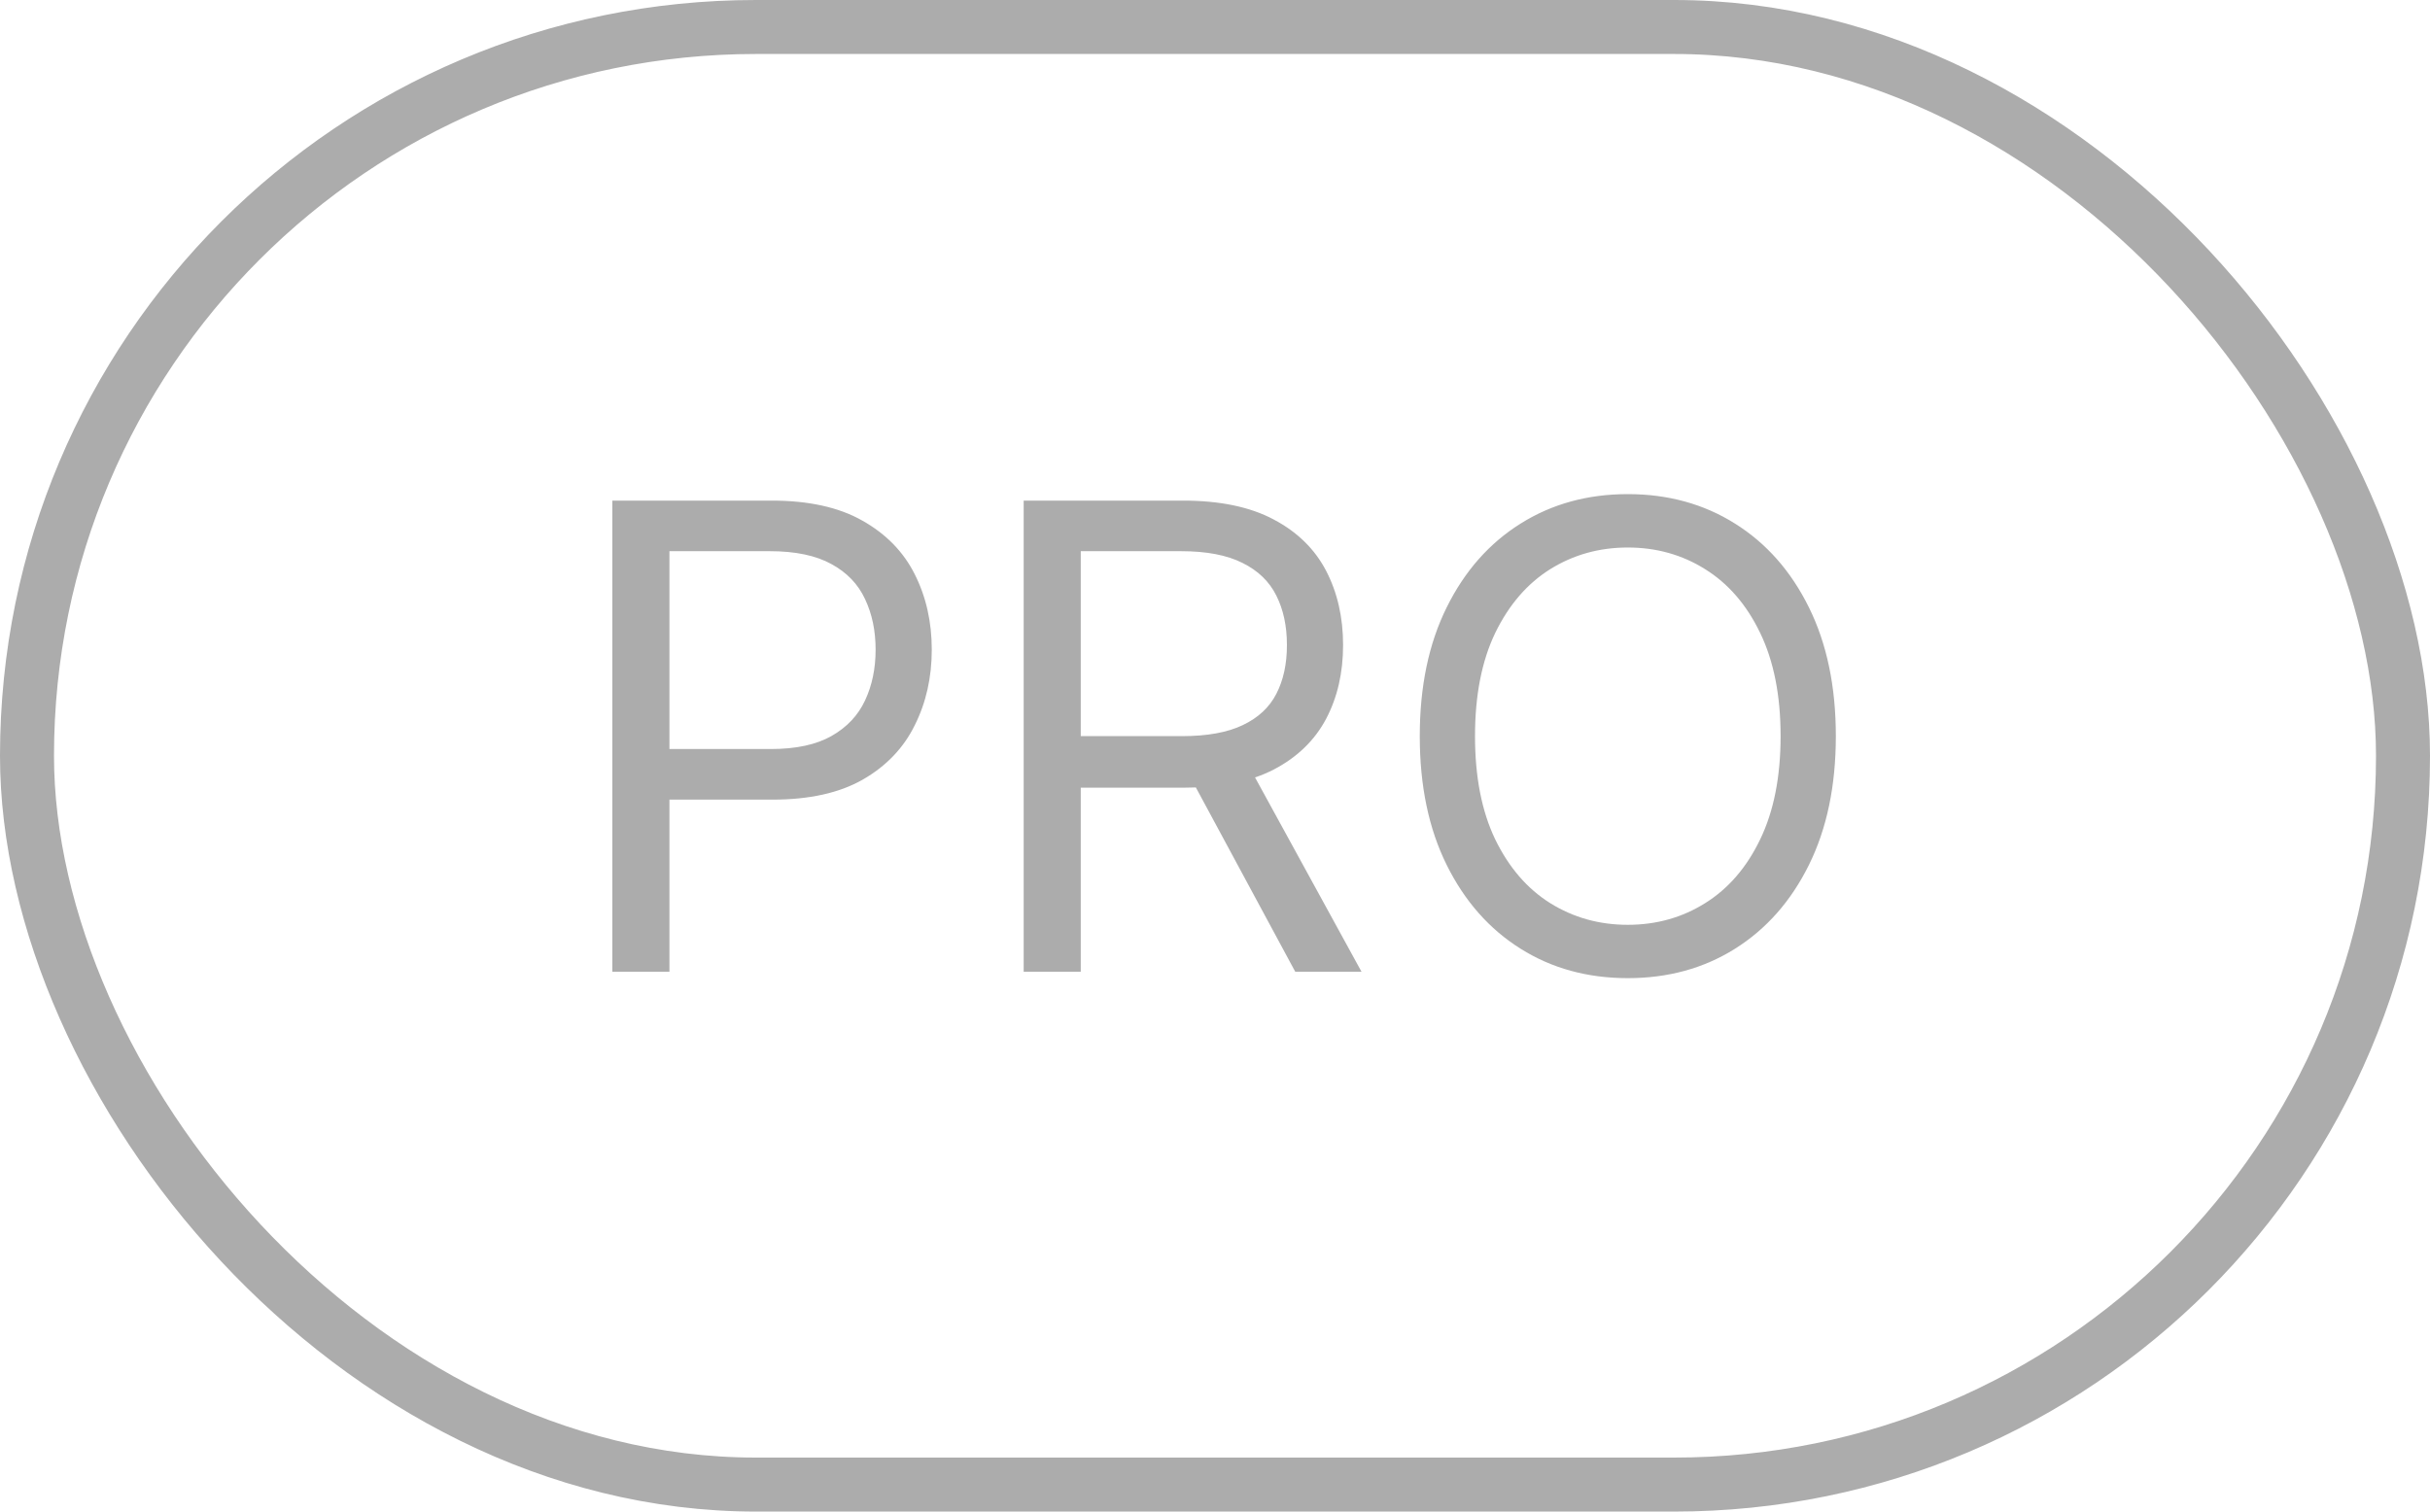
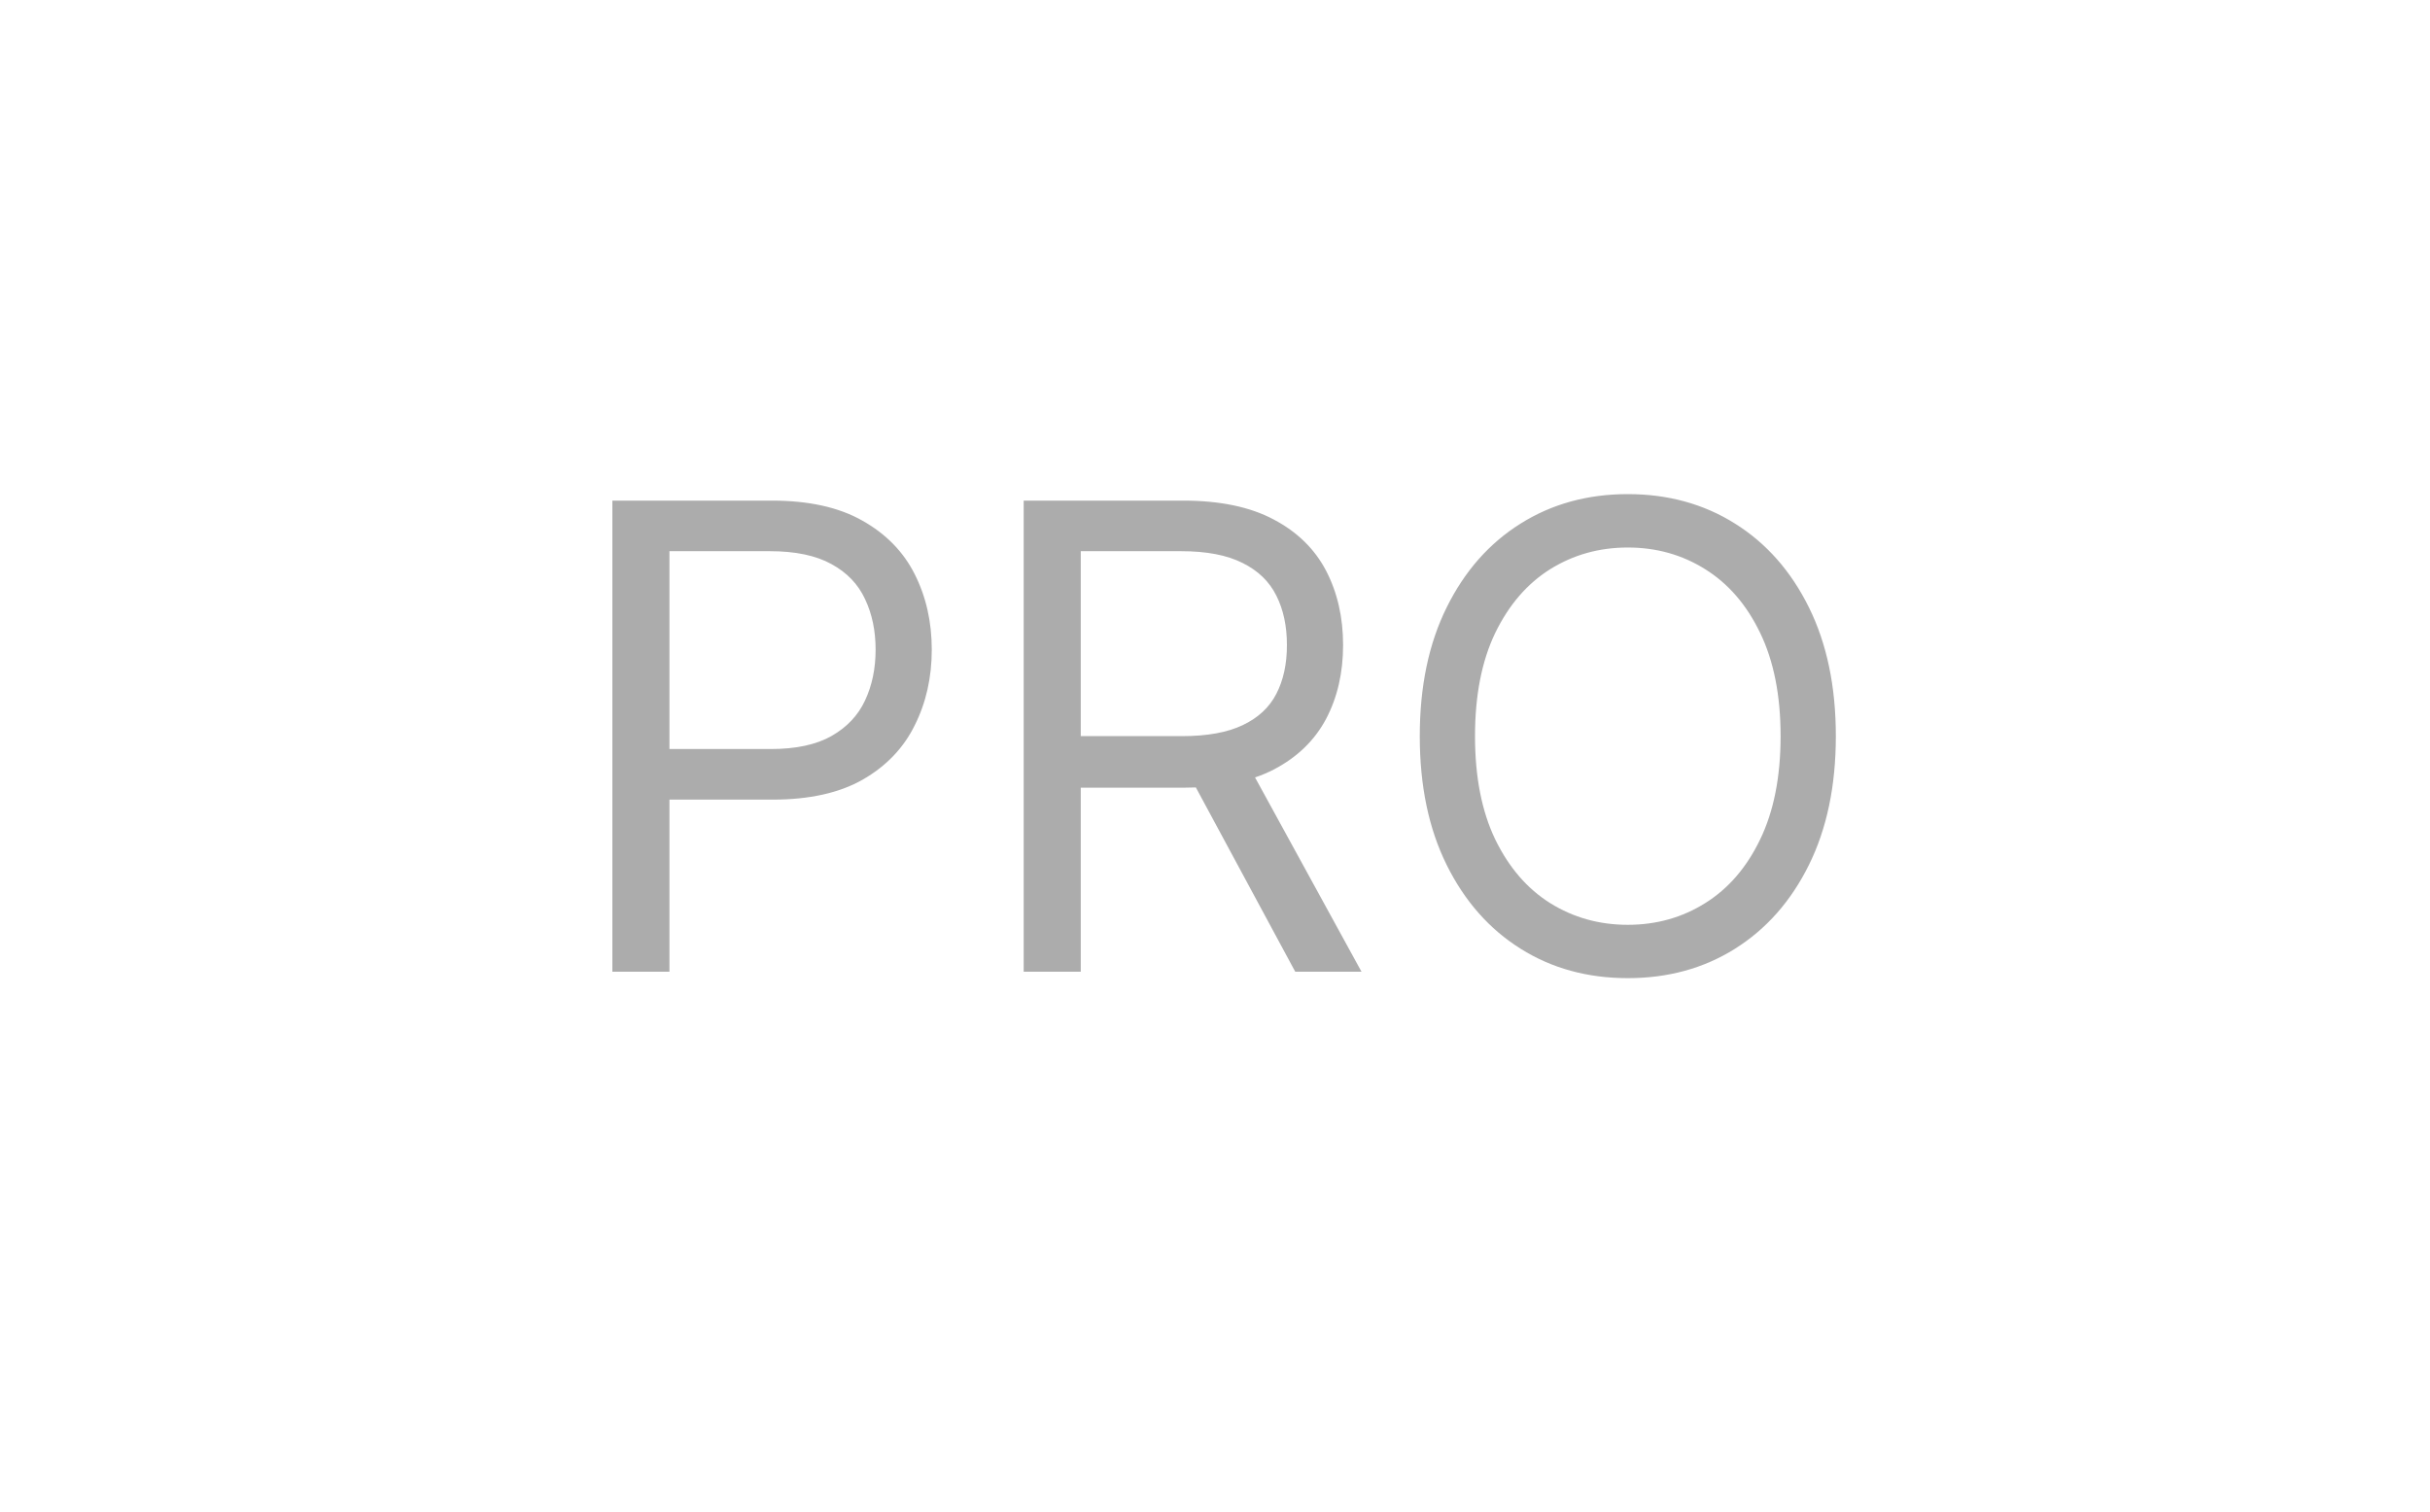
<svg xmlns="http://www.w3.org/2000/svg" width="45" height="28" viewBox="0 0 45 28" fill="none">
  <path d="M11.34 18V9.273H14.289C14.973 9.273 15.533 9.396 15.968 9.643C16.405 9.888 16.729 10.219 16.939 10.636C17.15 11.054 17.255 11.52 17.255 12.034C17.255 12.548 17.15 13.016 16.939 13.436C16.732 13.857 16.411 14.192 15.976 14.442C15.542 14.689 14.985 14.812 14.306 14.812H12.192V13.875H14.272C14.741 13.875 15.117 13.794 15.401 13.632C15.685 13.47 15.891 13.251 16.019 12.976C16.15 12.697 16.215 12.383 16.215 12.034C16.215 11.685 16.15 11.372 16.019 11.097C15.891 10.821 15.684 10.605 15.397 10.449C15.11 10.29 14.729 10.21 14.255 10.21H12.397V18H11.34ZM18.957 18V9.273H21.906C22.588 9.273 23.148 9.389 23.585 9.622C24.023 9.852 24.346 10.169 24.557 10.572C24.767 10.976 24.872 11.435 24.872 11.949C24.872 12.463 24.767 12.919 24.557 13.317C24.346 13.714 24.024 14.027 23.589 14.254C23.155 14.479 22.599 14.591 21.923 14.591H19.537V13.636H21.889C22.355 13.636 22.73 13.568 23.014 13.432C23.301 13.296 23.508 13.102 23.636 12.852C23.767 12.599 23.832 12.298 23.832 11.949C23.832 11.599 23.767 11.294 23.636 11.033C23.506 10.771 23.297 10.57 23.01 10.428C22.723 10.283 22.344 10.21 21.872 10.21H20.014V18H18.957ZM23.065 14.079L25.213 18H23.986L21.872 14.079H23.065ZM33.997 13.636C33.997 14.557 33.83 15.352 33.498 16.023C33.166 16.693 32.71 17.21 32.13 17.574C31.551 17.938 30.889 18.119 30.144 18.119C29.4 18.119 28.738 17.938 28.159 17.574C27.579 17.21 27.123 16.693 26.791 16.023C26.458 15.352 26.292 14.557 26.292 13.636C26.292 12.716 26.458 11.921 26.791 11.25C27.123 10.579 27.579 10.062 28.159 9.699C28.738 9.335 29.4 9.153 30.144 9.153C30.889 9.153 31.551 9.335 32.13 9.699C32.71 10.062 33.166 10.579 33.498 11.25C33.83 11.921 33.997 12.716 33.997 13.636ZM32.974 13.636C32.974 12.881 32.847 12.243 32.595 11.723C32.345 11.203 32.005 10.81 31.576 10.543C31.15 10.276 30.673 10.142 30.144 10.142C29.616 10.142 29.137 10.276 28.708 10.543C28.282 10.81 27.943 11.203 27.69 11.723C27.44 12.243 27.315 12.881 27.315 13.636C27.315 14.392 27.44 15.03 27.69 15.55C27.943 16.07 28.282 16.463 28.708 16.73C29.137 16.997 29.616 17.131 30.144 17.131C30.673 17.131 31.15 16.997 31.576 16.73C32.005 16.463 32.345 16.07 32.595 15.55C32.847 15.03 32.974 14.392 32.974 13.636Z" fill="#ACACAC" />
-   <rect x="0.5" y="0.5" width="44" height="27" rx="13.5" stroke="#ACACAC" />
</svg>